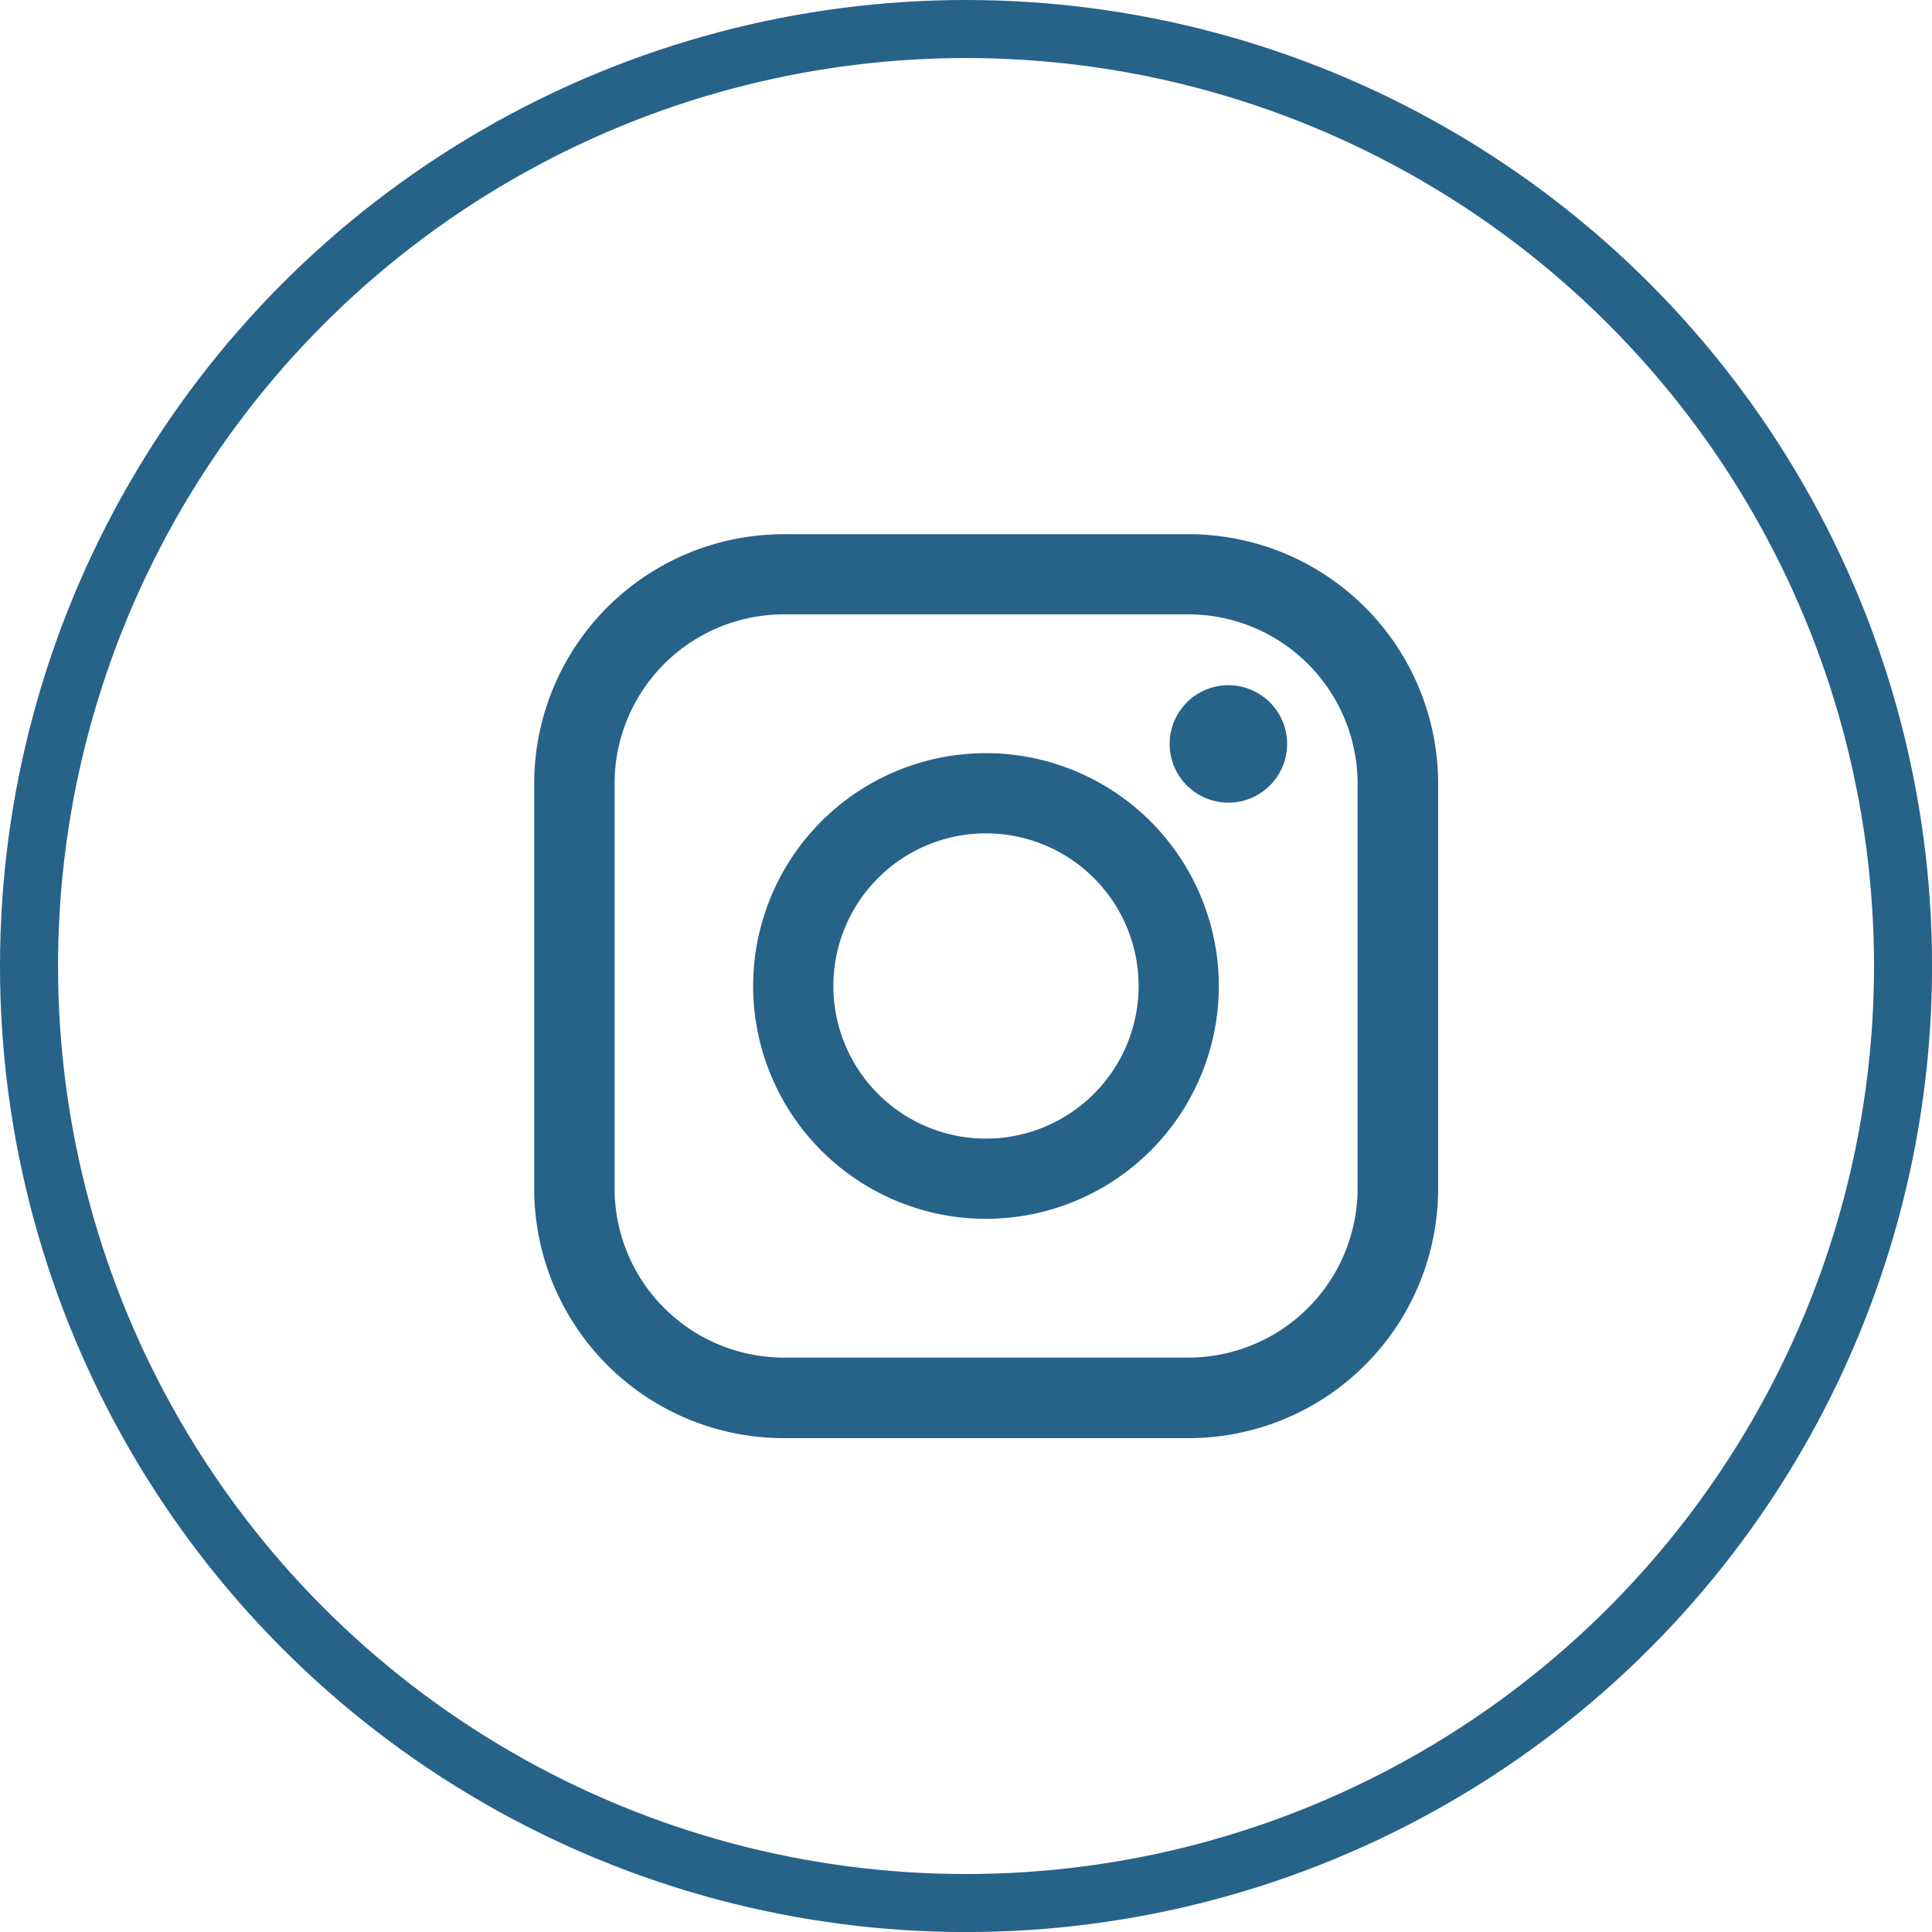
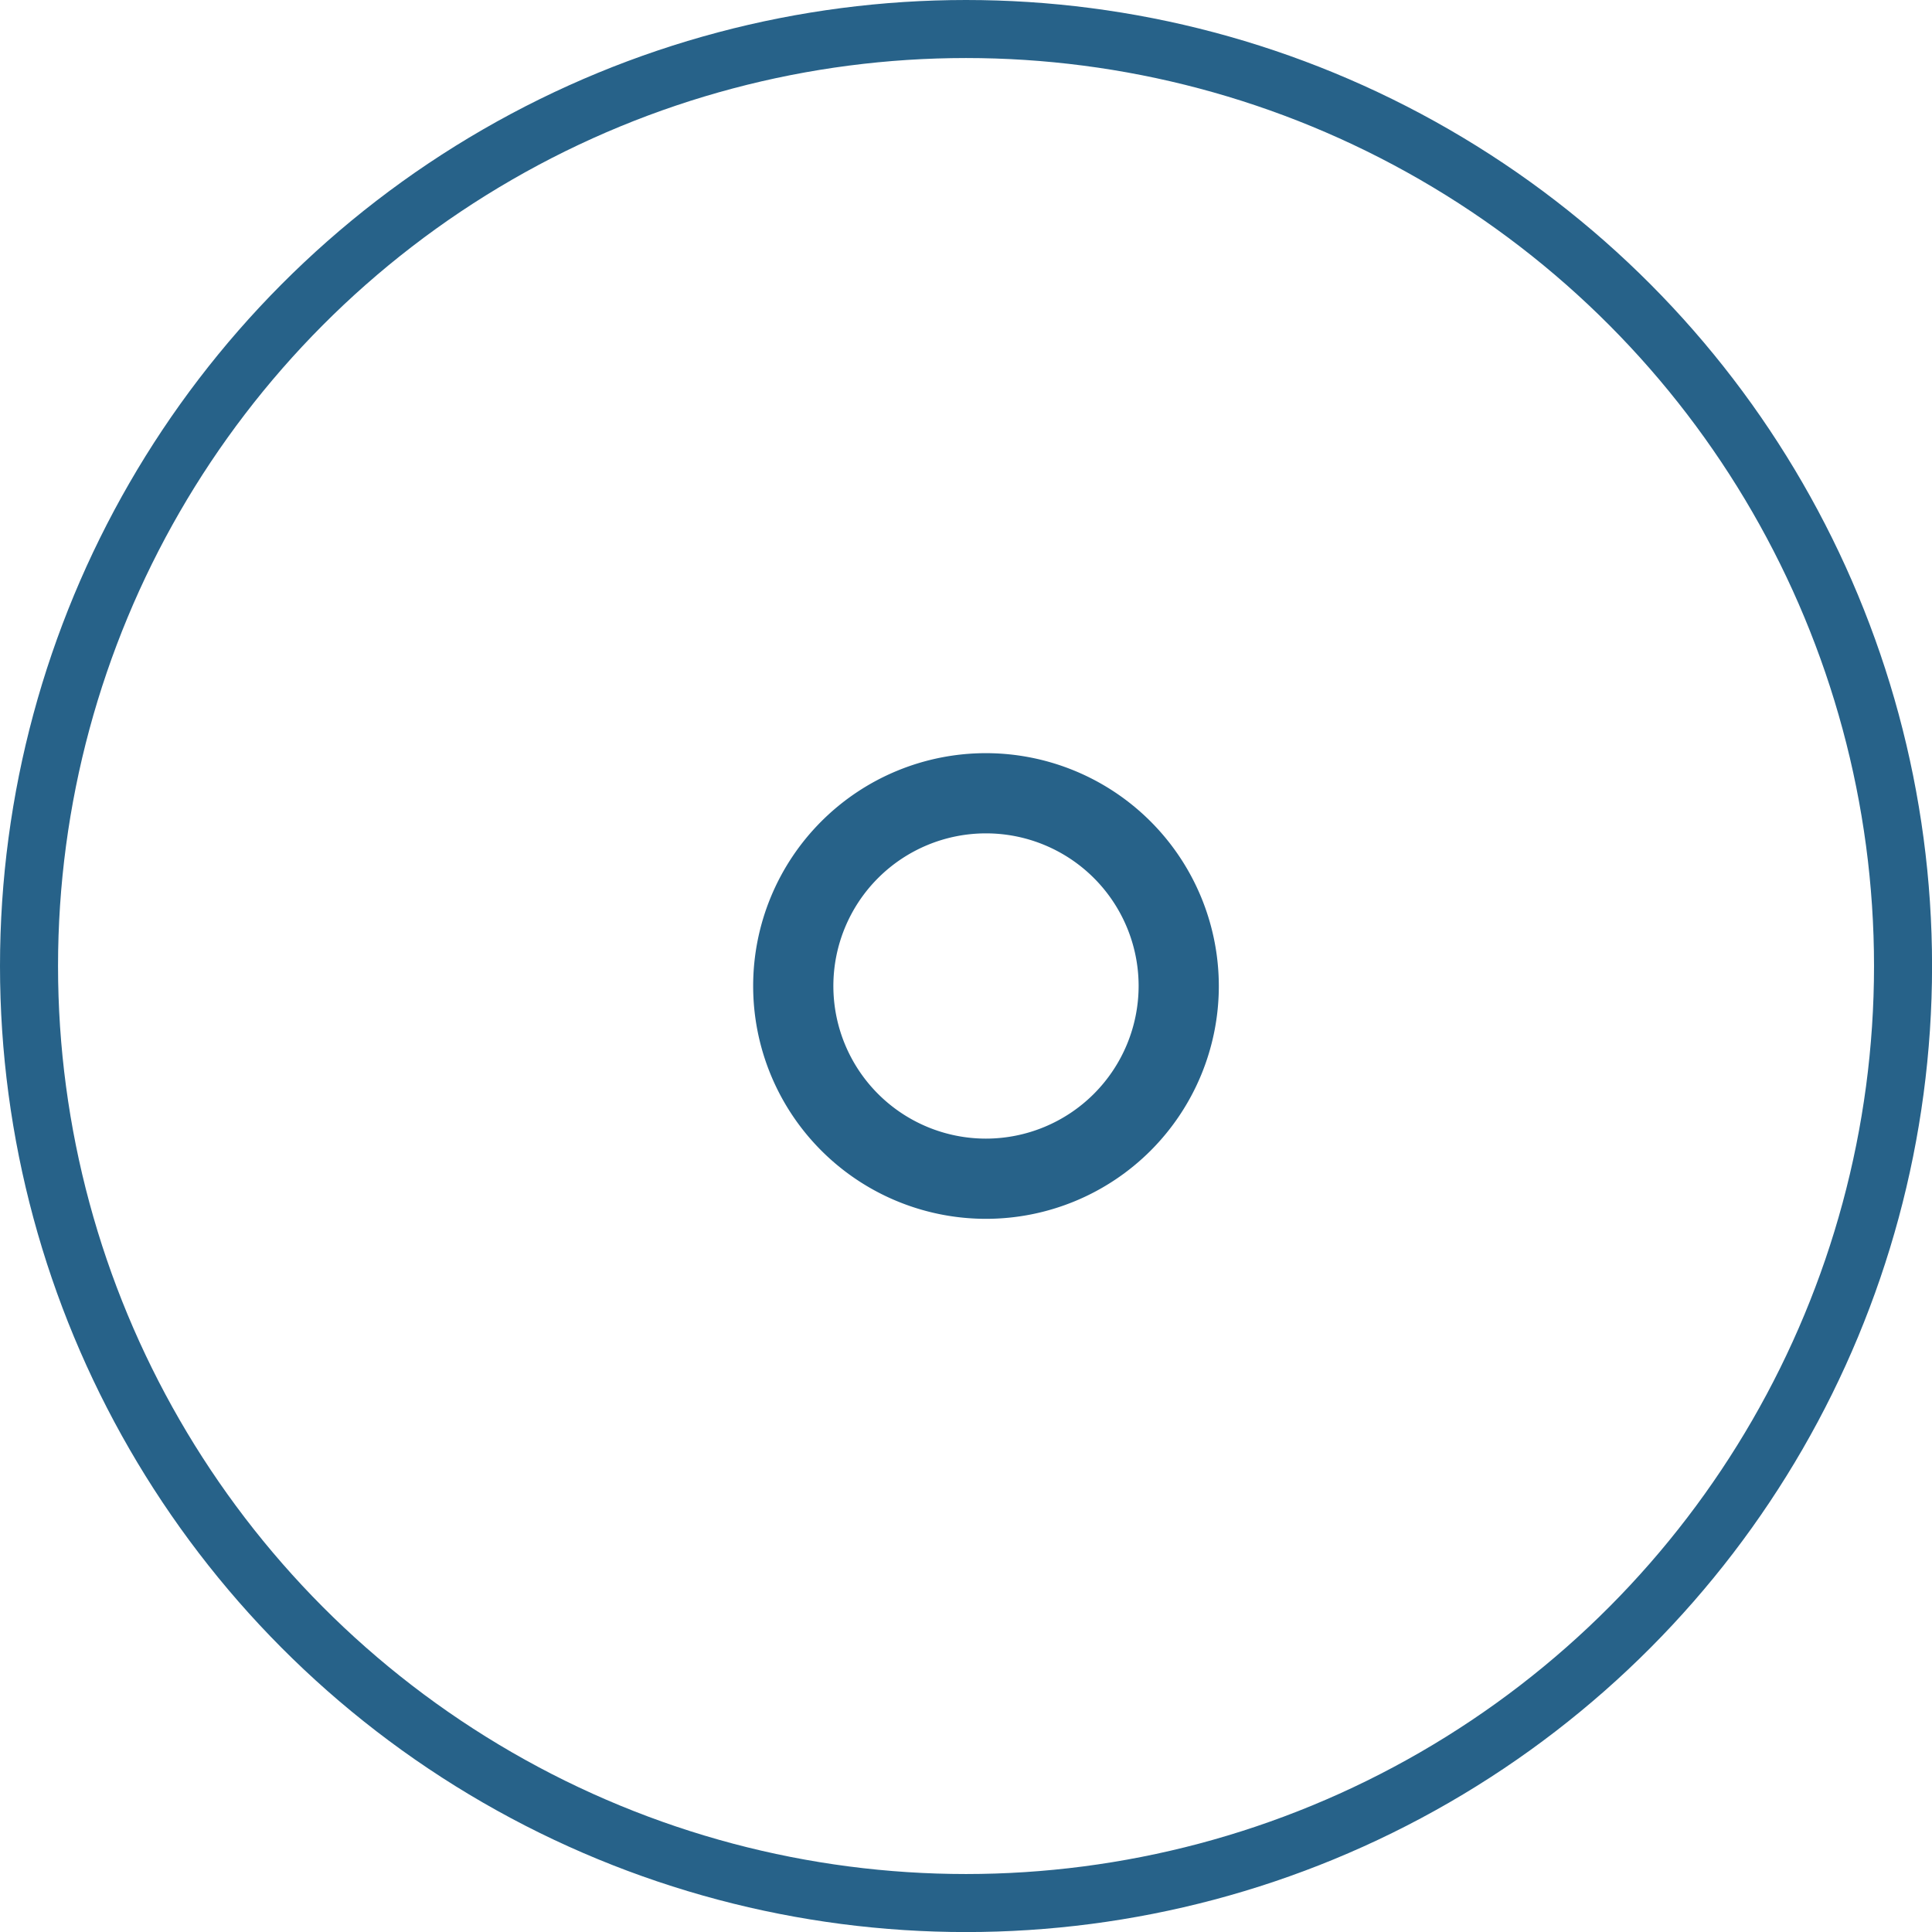
<svg xmlns="http://www.w3.org/2000/svg" width="33.291" height="33.292" viewBox="0 0 33.291 33.292">
  <g id="Grupo_877" data-name="Grupo 877" transform="translate(-1479.234 -44)">
    <g id="Elipse_219" data-name="Elipse 219" transform="translate(1479.234 44)" fill="none" stroke="#276289" stroke-width="1">
-       <ellipse cx="16.646" cy="16.646" rx="16.646" ry="16.646" stroke="none" />
      <ellipse cx="16.646" cy="16.646" rx="16.146" ry="16.146" fill="none" />
    </g>
    <g id="Grupo_226" data-name="Grupo 226" transform="translate(1488.439 53.205)">
-       <path id="Trazado_3" data-name="Trazado 3" d="M11.273,0H4.3A4.3,4.3,0,0,0,0,4.3v6.976a4.3,4.3,0,0,0,4.3,4.3h6.976a4.3,4.3,0,0,0,4.3-4.3V4.3A4.3,4.3,0,0,0,11.273,0Zm2.915,11.273a2.918,2.918,0,0,1-2.915,2.915H4.3a2.918,2.918,0,0,1-2.915-2.915V4.3A2.918,2.918,0,0,1,4.3,1.381h6.976A2.919,2.919,0,0,1,14.188,4.3v6.976Z" fill="#276289" />
      <path id="Trazado_4" data-name="Trazado 4" d="M44.98,40.97a4.012,4.012,0,1,0,4.012,4.012A4.016,4.016,0,0,0,44.98,40.97Zm0,6.642a2.63,2.63,0,1,1,2.63-2.63A2.633,2.633,0,0,1,44.98,47.612Z" transform="translate(-37.195 -37.197)" fill="#276289" />
-       <path id="Trazado_5" data-name="Trazado 5" d="M119.934,28.251a1.012,1.012,0,1,0,.716.3A1.017,1.017,0,0,0,119.934,28.251Z" transform="translate(-107.969 -25.649)" fill="#276289" />
    </g>
  </g>
</svg>